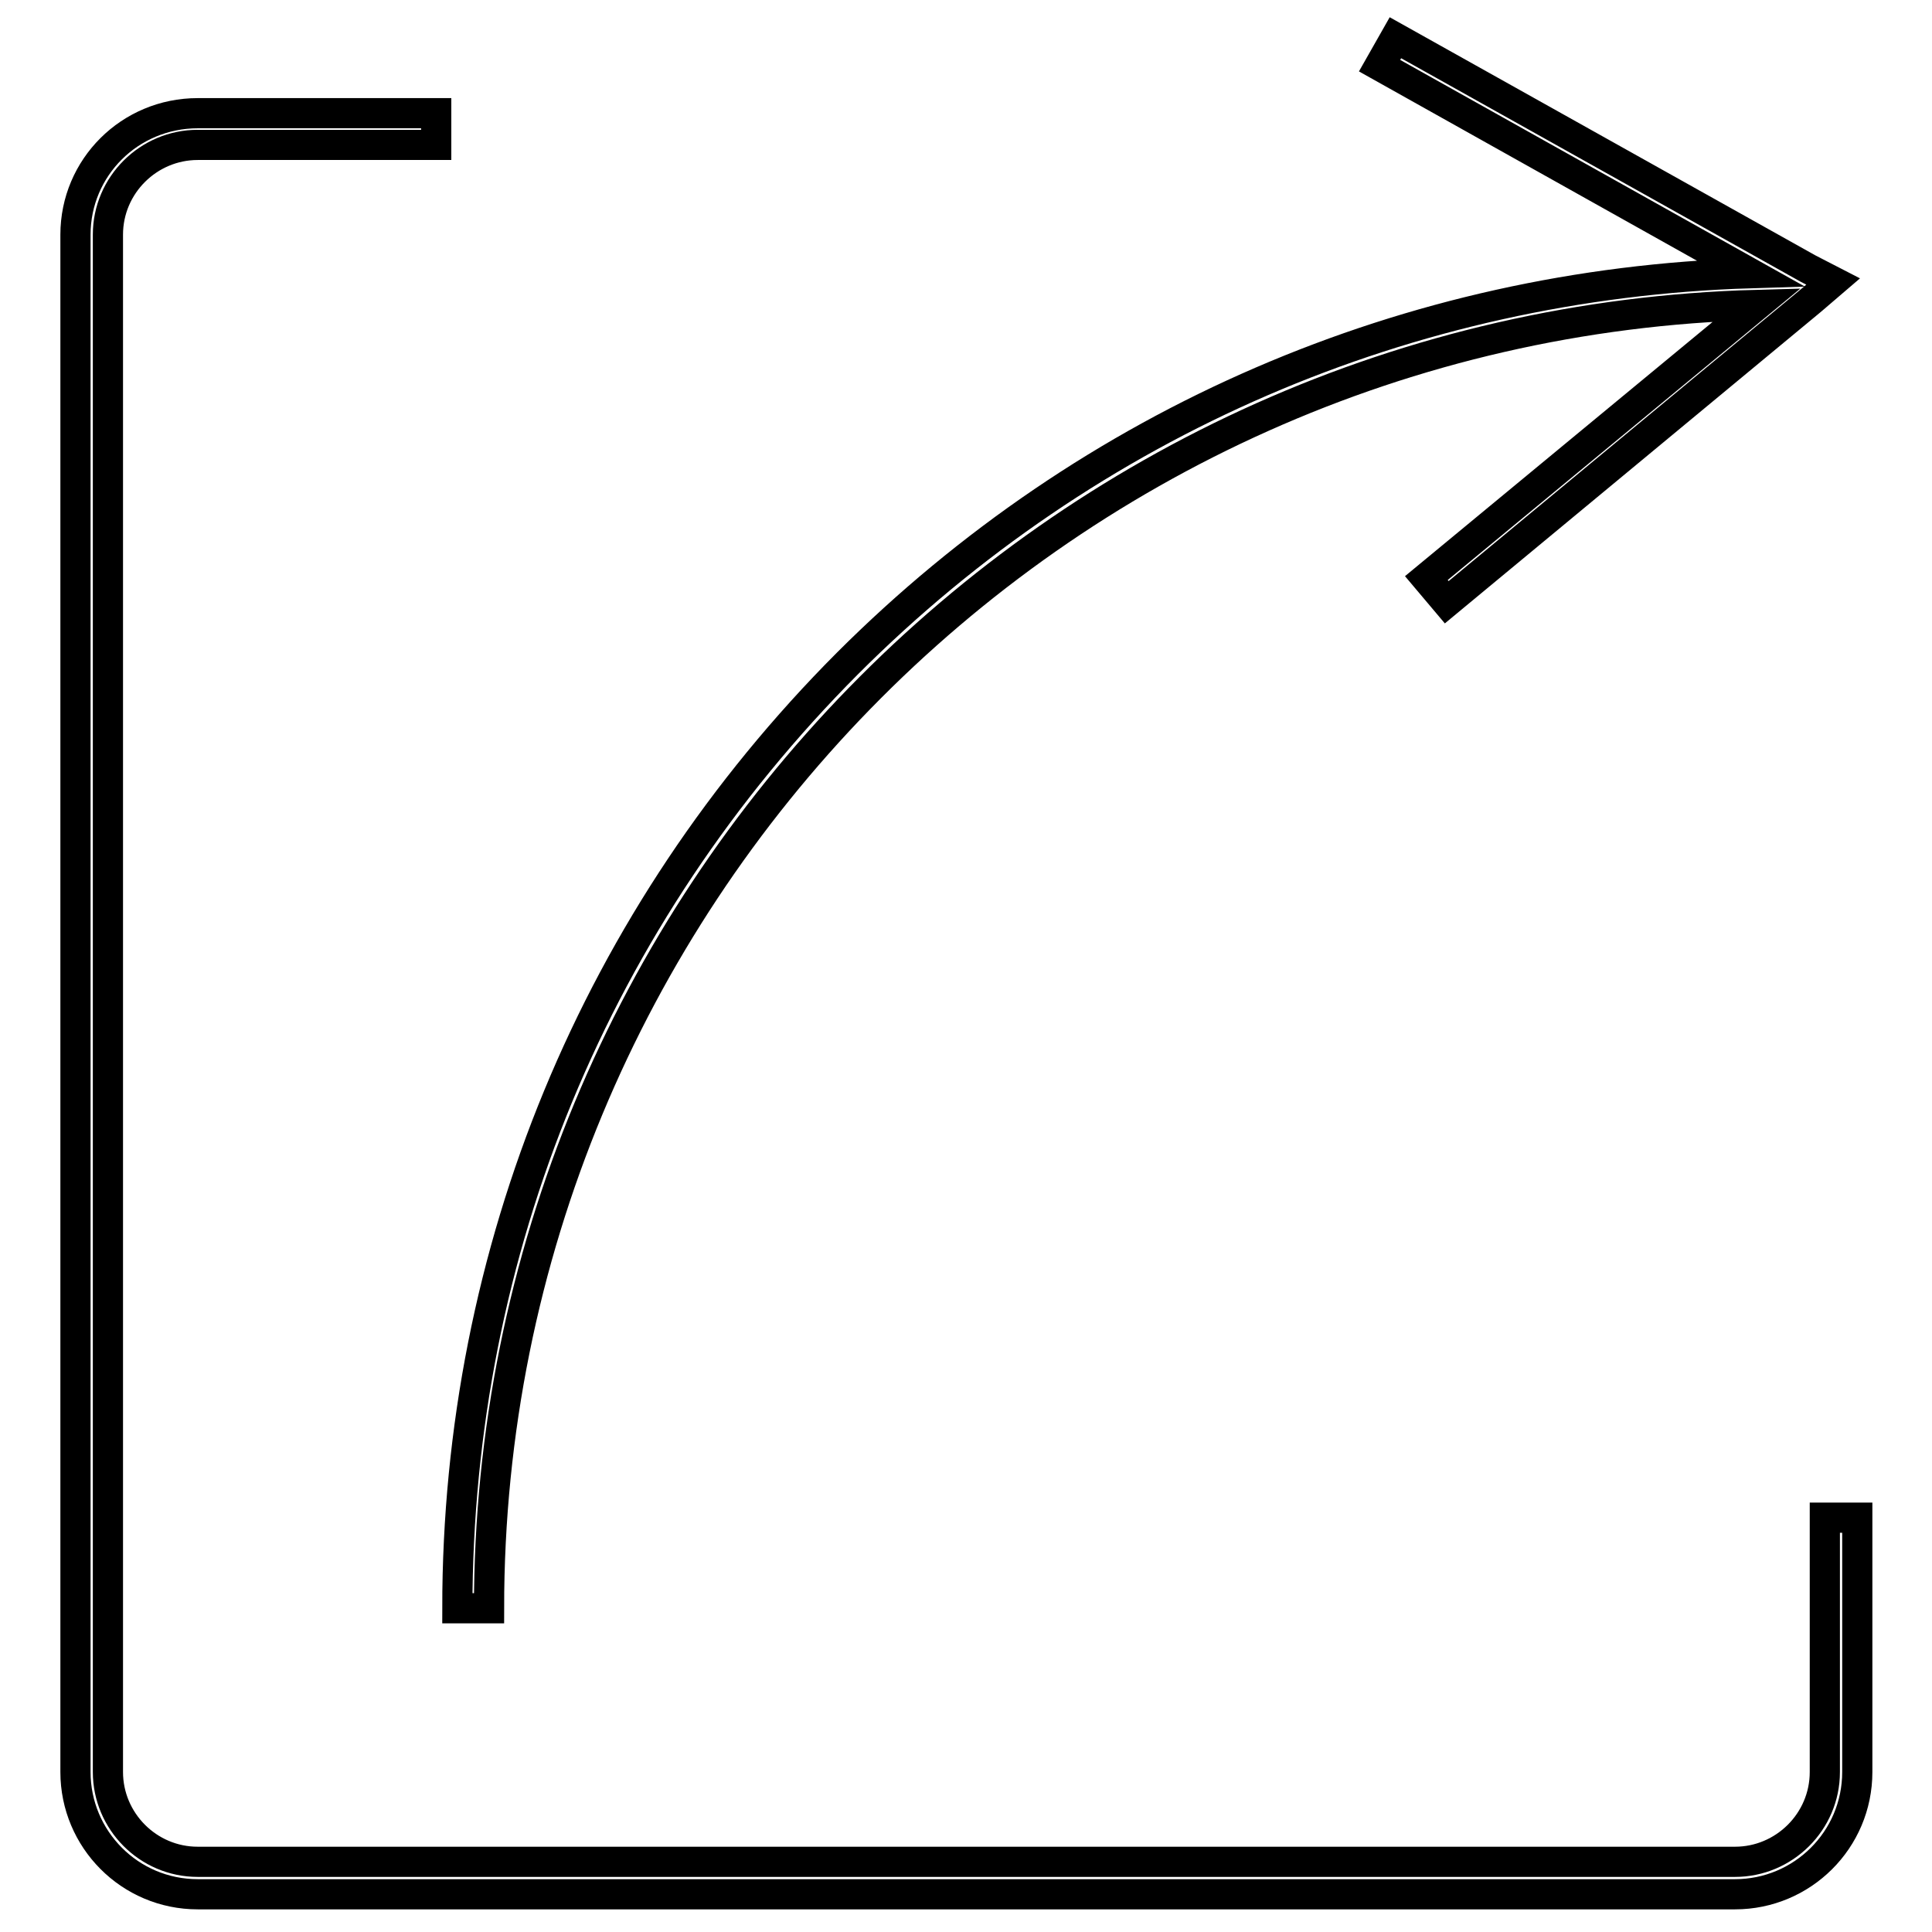
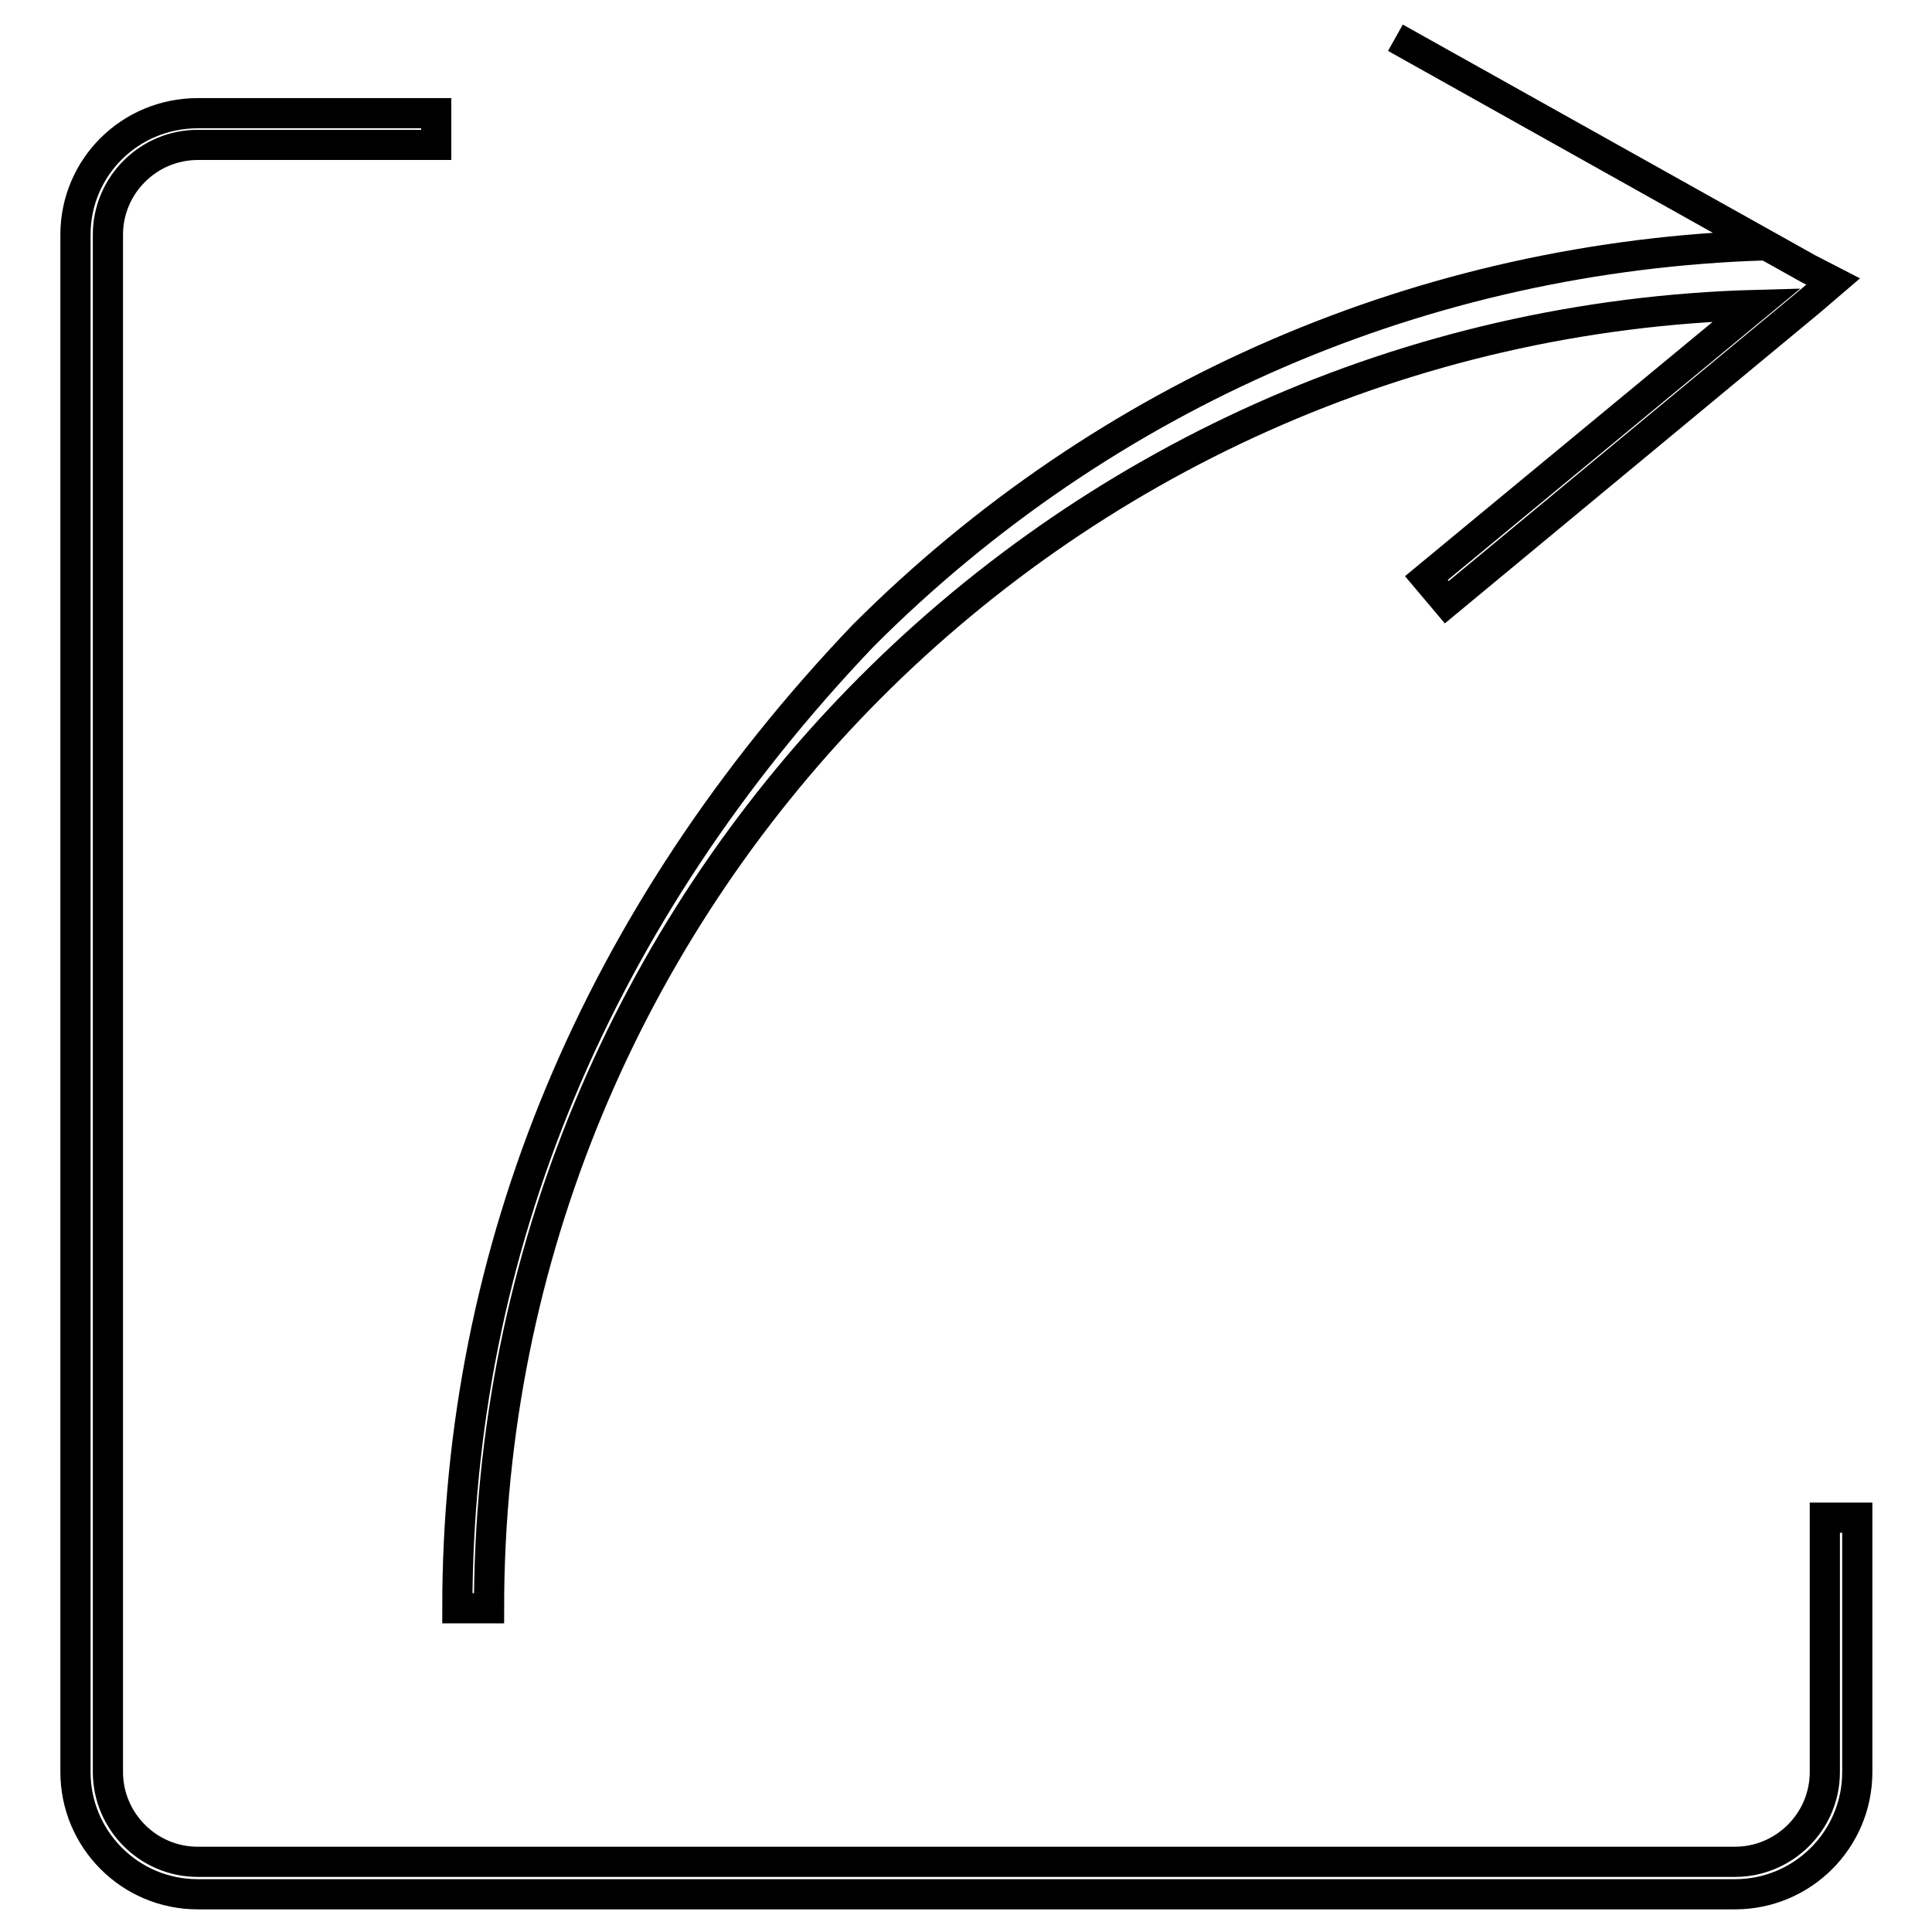
<svg xmlns="http://www.w3.org/2000/svg" version="1.1" x="0px" y="0px" viewBox="0 0 256 256" enable-background="new 0 0 256 256" xml:space="preserve">
  <g>
-     <path stroke-width="4" fill-opacity="0" stroke="#000000" d="M241.8,201.1v33.7c0,6.6-5.4,11.9-11.9,11.9H26.2c-6.6,0-11.9-5.4-11.9-11.9V31.1c0-6.6,5.4-11.9,11.9-11.9 h31.6V15H26.2C17.2,15,10,22.2,10,31.1v203.7c0,8.9,7.2,16.2,16.2,16.2h203.7c8.9,0,16.2-7.2,16.2-16.2v-33.7H241.8z M242.9,37.3 l-3.3-1.7L184.9,5l-2.1,3.7l49.1,27.5c-45.2,1.4-87.5,19.6-119.6,51.7C79,121.3,60.6,165.7,60.6,213.1h4.2 c0-93.7,74.9-170.2,168-172.7L189,76.6l2.7,3.2l47.8-39.6l0,0l0.6-0.5l0,0L242.9,37.3z" />
+     <path stroke-width="4" fill-opacity="0" stroke="#000000" d="M241.8,201.1v33.7c0,6.6-5.4,11.9-11.9,11.9H26.2c-6.6,0-11.9-5.4-11.9-11.9V31.1c0-6.6,5.4-11.9,11.9-11.9 h31.6V15H26.2C17.2,15,10,22.2,10,31.1v203.7c0,8.9,7.2,16.2,16.2,16.2h203.7c8.9,0,16.2-7.2,16.2-16.2v-33.7H241.8z M242.9,37.3 l-3.3-1.7L184.9,5l49.1,27.5c-45.2,1.4-87.5,19.6-119.6,51.7C79,121.3,60.6,165.7,60.6,213.1h4.2 c0-93.7,74.9-170.2,168-172.7L189,76.6l2.7,3.2l47.8-39.6l0,0l0.6-0.5l0,0L242.9,37.3z" />
  </g>
</svg>